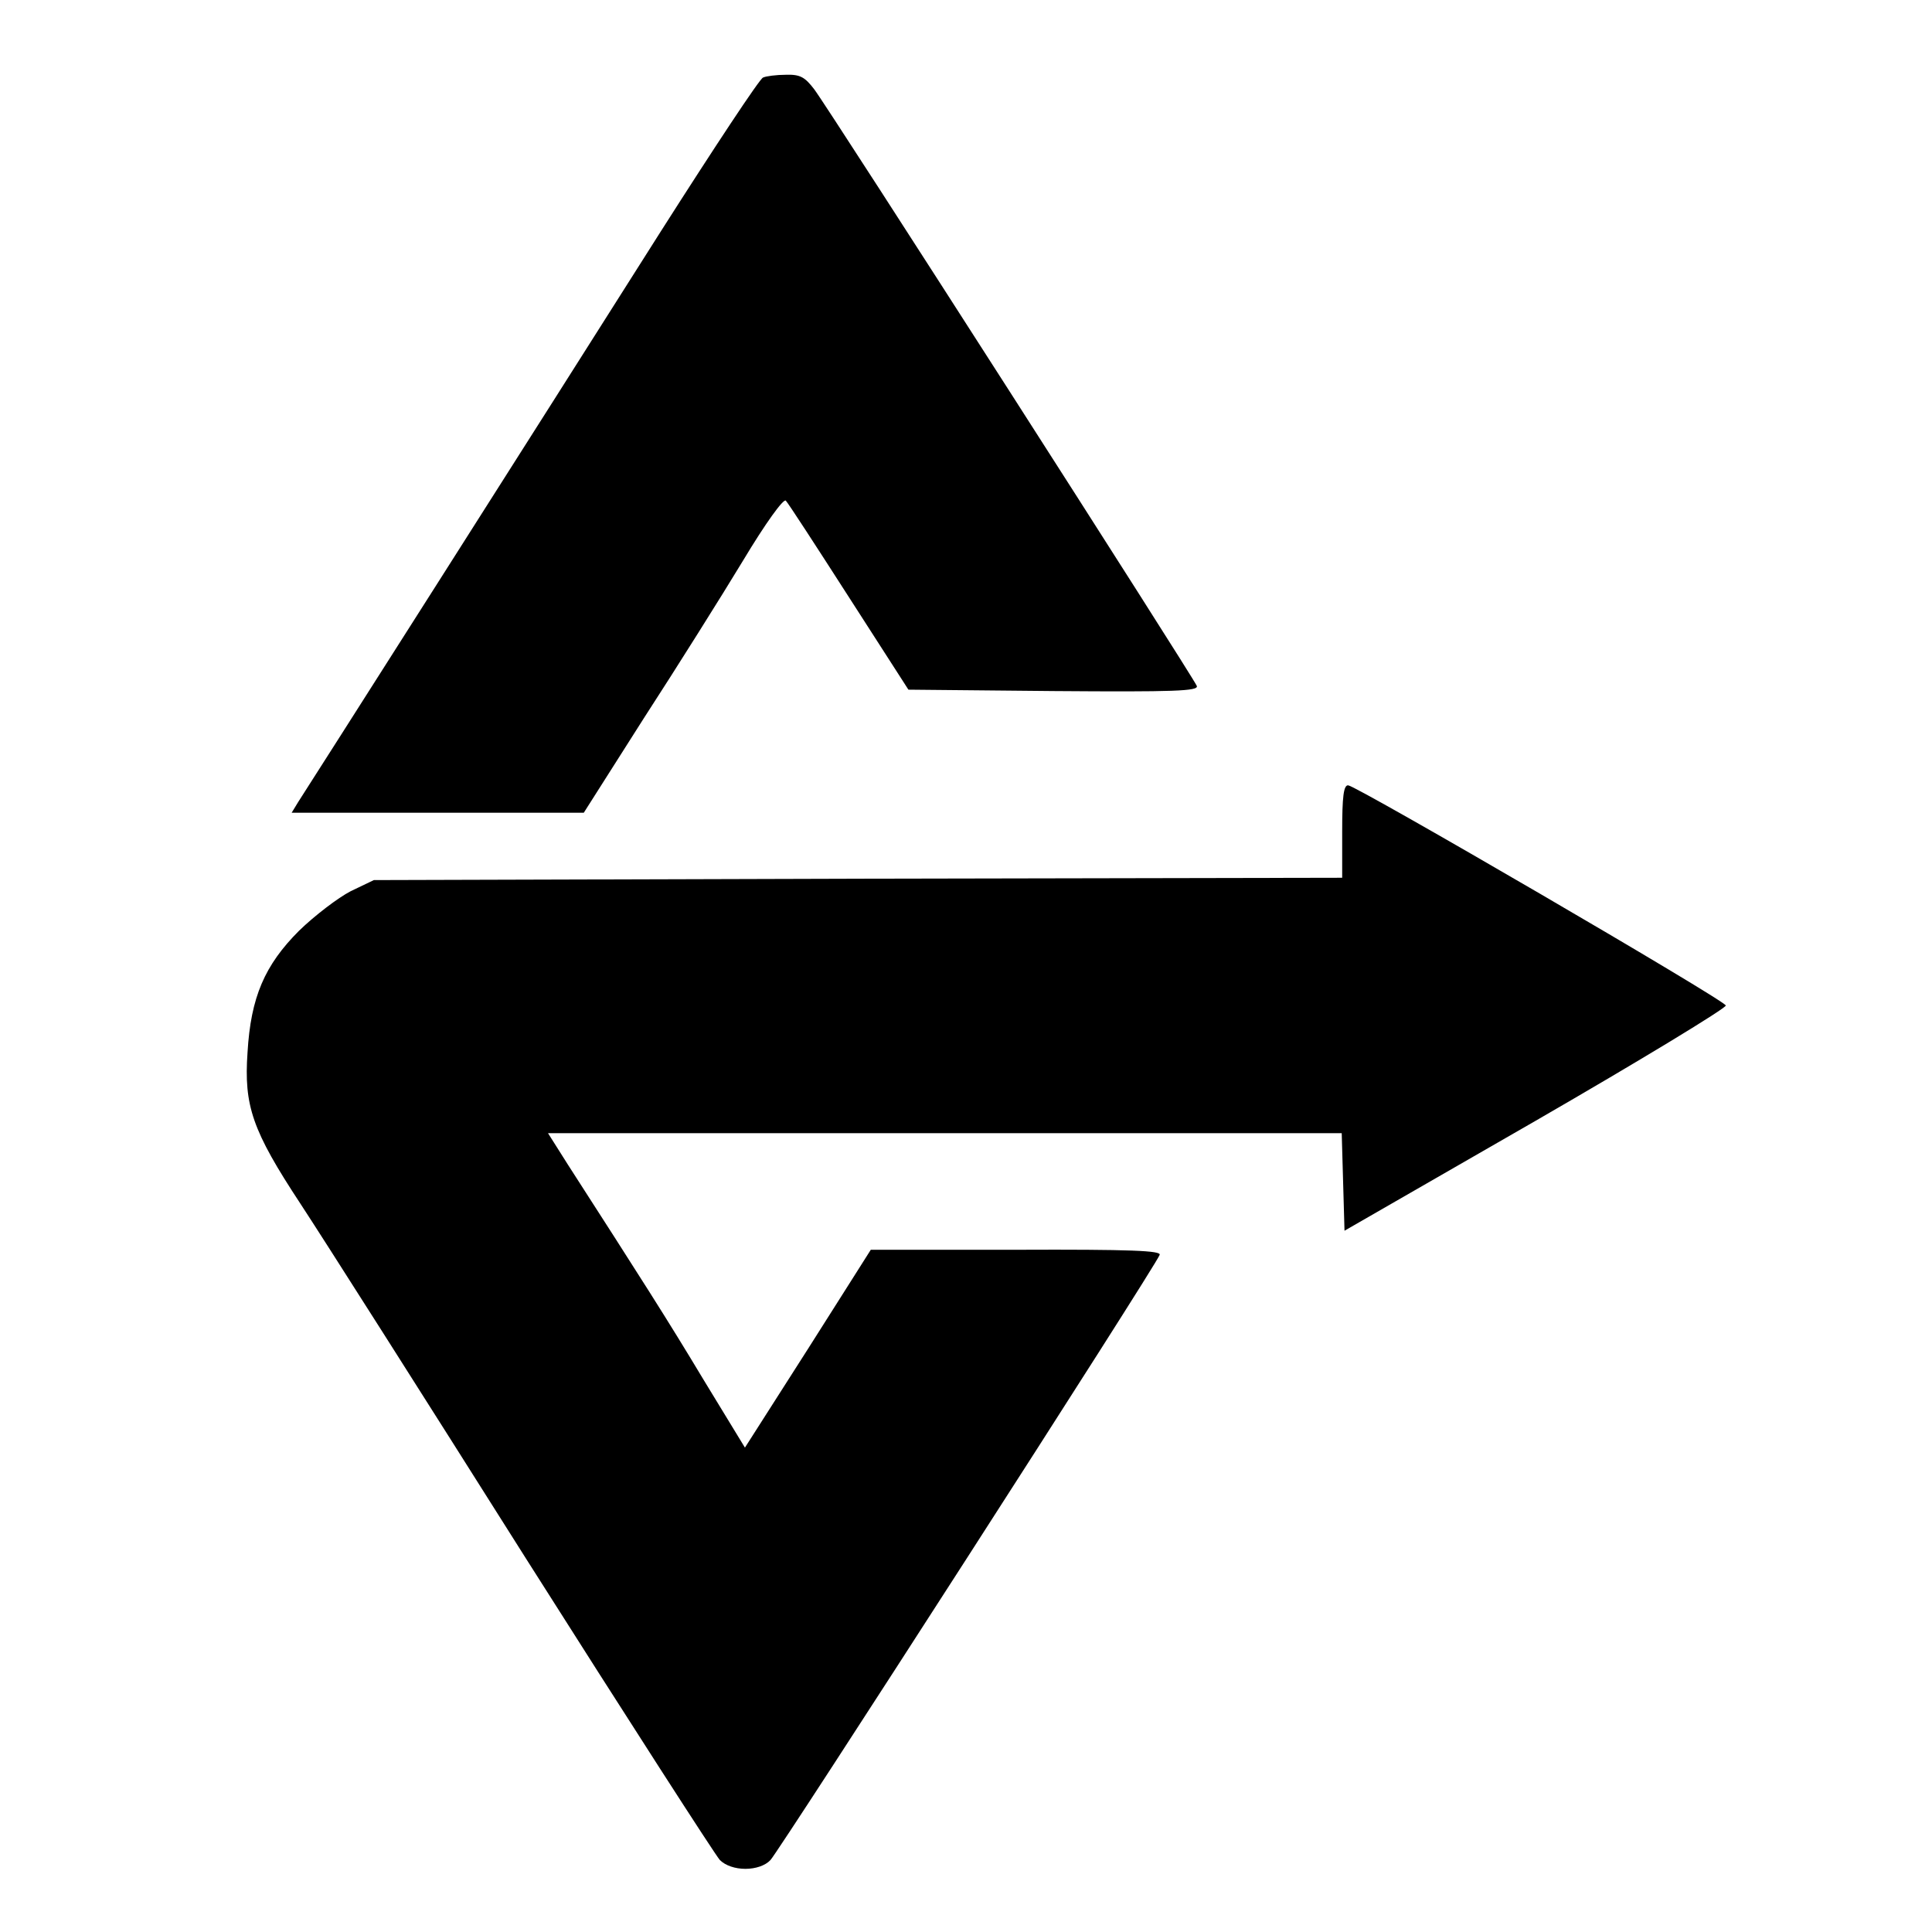
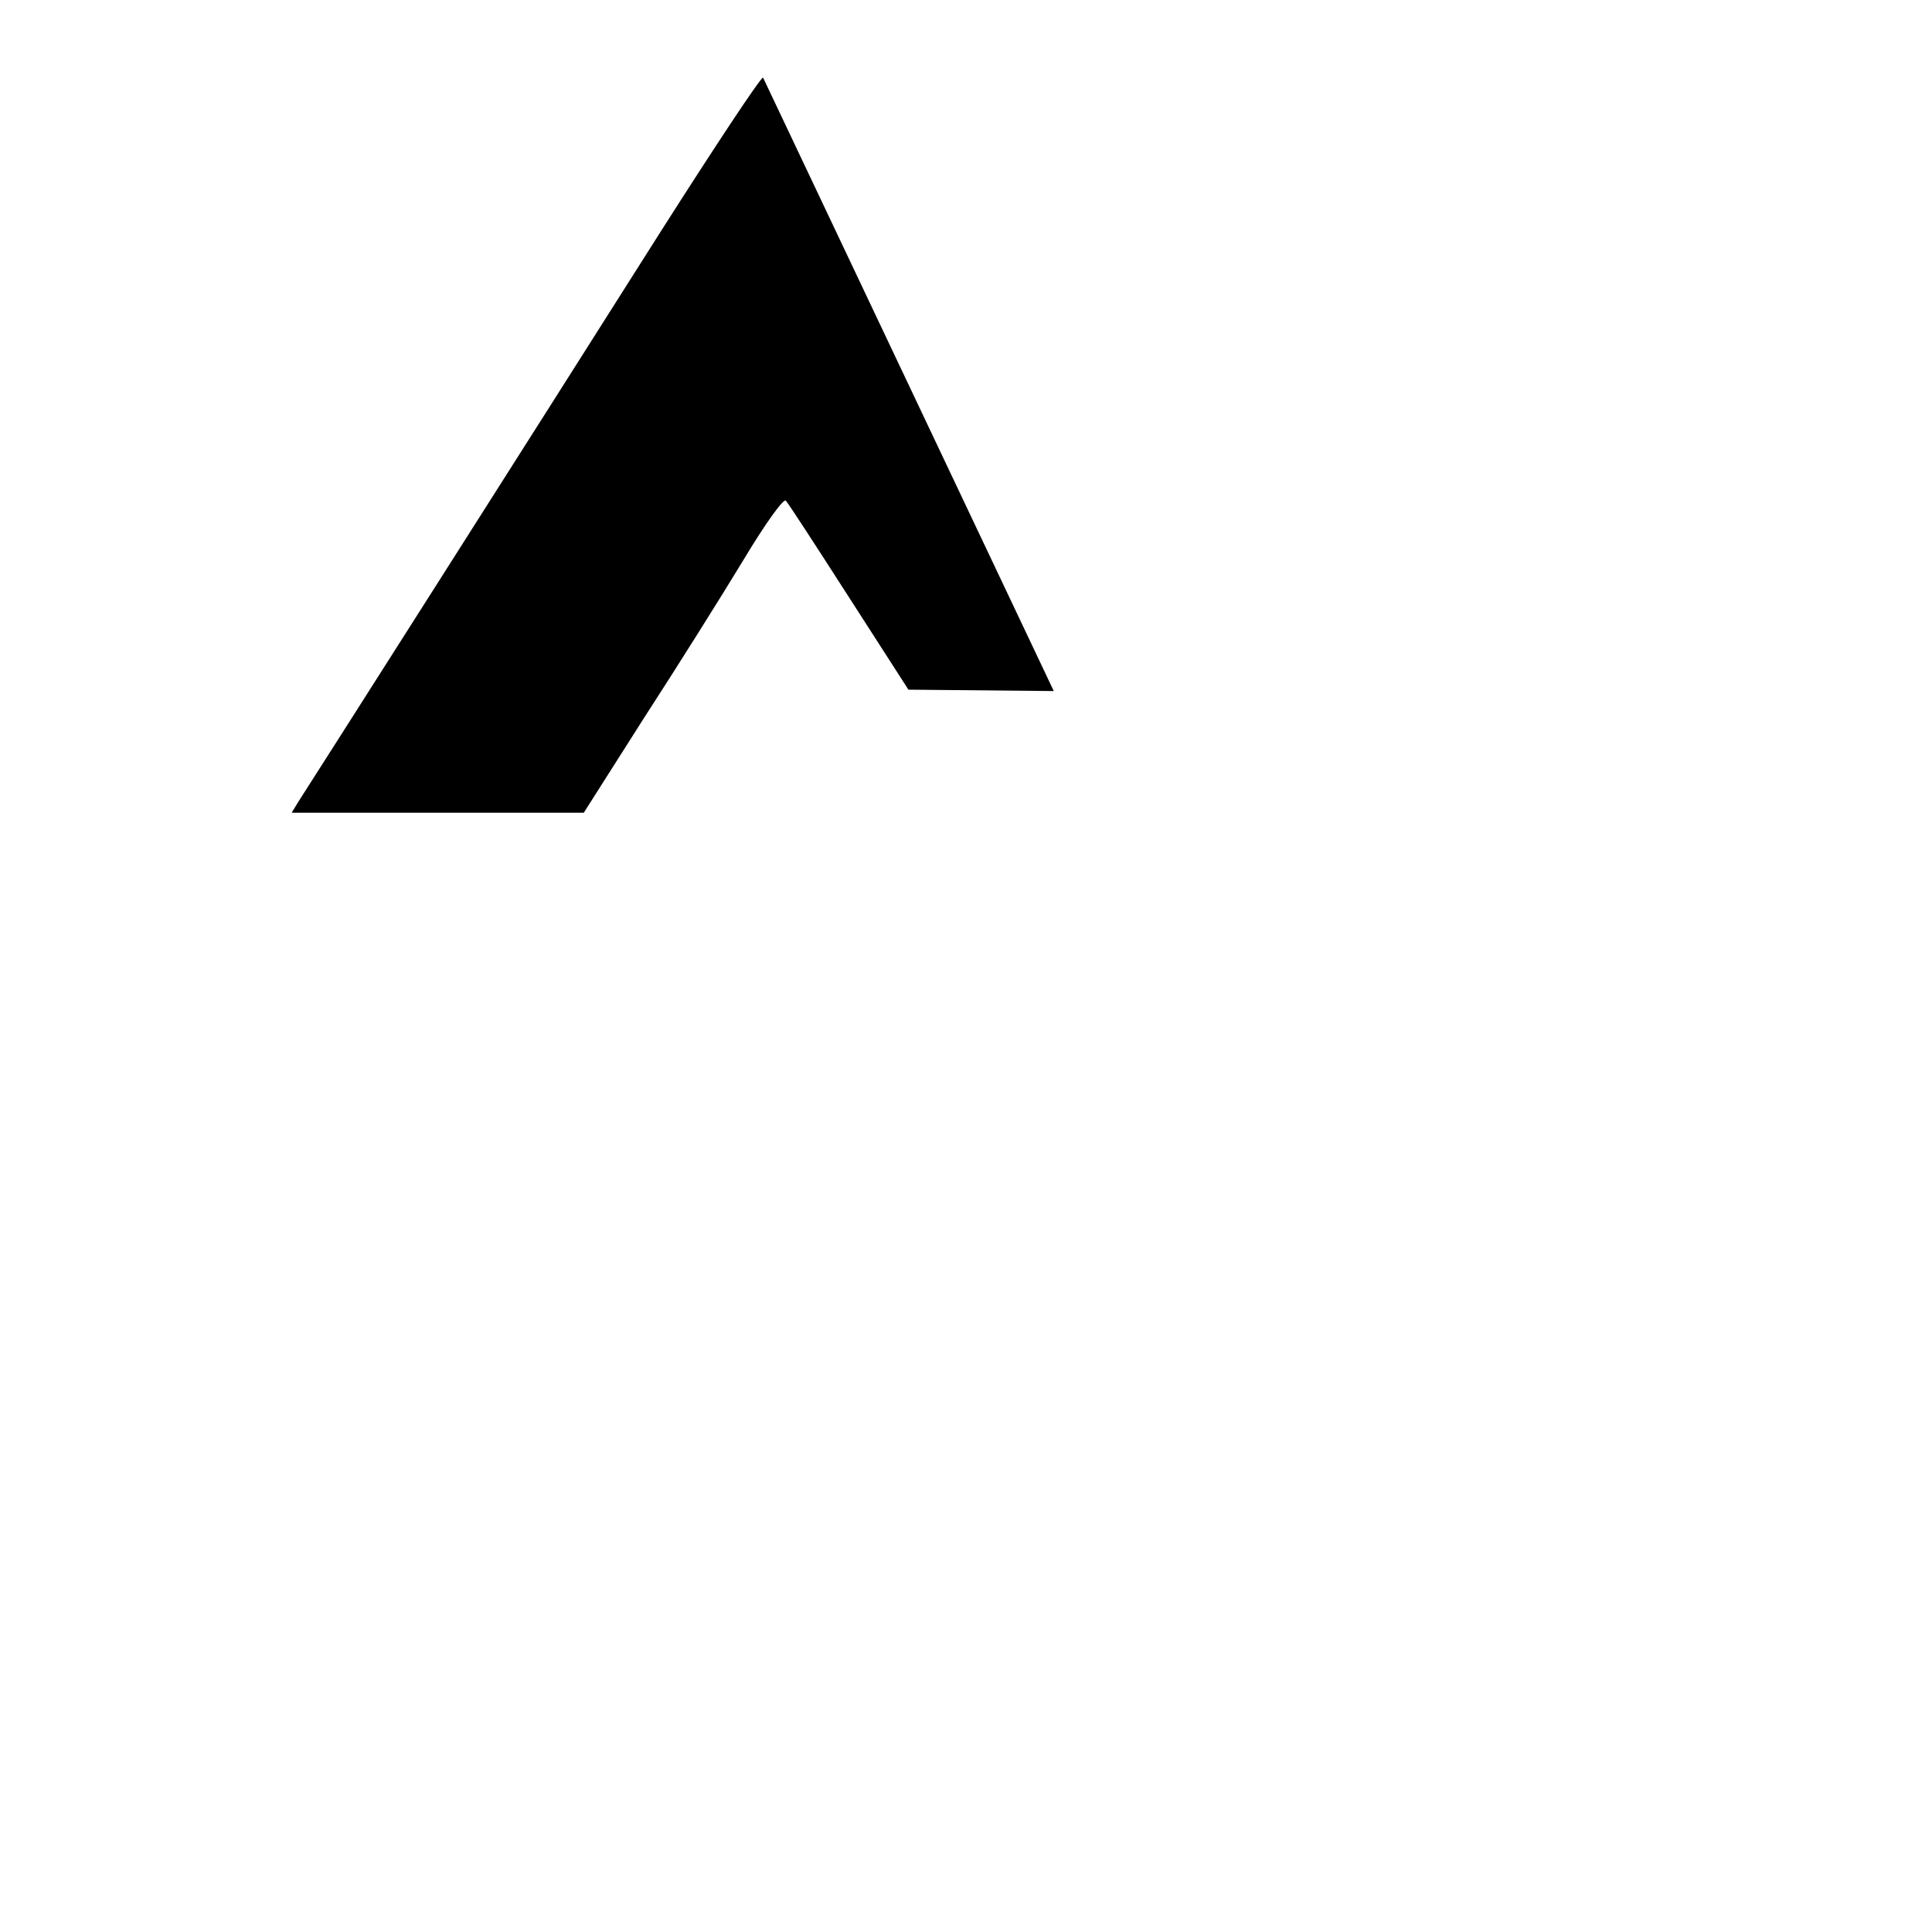
<svg xmlns="http://www.w3.org/2000/svg" version="1.0" width="416pt" height="416pt" viewBox="0 0 416 416" preserveAspectRatio="xMidYMid meet">
  <g transform="translate(0,416) scale(0.1,-0.1)" fill="#000000" stroke="none">
-     <path d="M1643 3993 c-7 -2 -106 -152 -220 -331 -267 -422 -762 -1200 -781 -1229 l-14 -23 314 0 315 0 129 203 c72 111 168 264 214 340 48 80 87 134 92 129 5 -5 66 -99 136 -208 l128 -199 313 -3 c261 -2 312 0 308 11 -7 18 -792 1243 -824 1285 -20 26 -30 32 -61 31 -20 0 -43 -3 -49 -6z" />
-     <path d="M2890 2370 l0 -100 -1042 -2 -1043 -3 -50 -24 c-27 -14 -77 -52 -111 -85 -74 -74 -104 -143 -111 -262 -8 -115 10 -168 114 -326 48 -73 266 -416 485 -763 220 -347 408 -639 418 -650 12 -12 33 -19 55 -19 22 0 43 7 54 19 19 20 829 1278 838 1303 4 9 -61 12 -308 11 l-314 0 -135 -213 -136 -213 -89 146 c-78 130 -135 219 -292 463 l-43 68 855 0 854 0 3 -105 3 -105 412 237 c227 131 411 243 409 248 -3 12 -795 473 -813 474 -10 1 -13 -25 -13 -99z" />
+     <path d="M1643 3993 c-7 -2 -106 -152 -220 -331 -267 -422 -762 -1200 -781 -1229 l-14 -23 314 0 315 0 129 203 c72 111 168 264 214 340 48 80 87 134 92 129 5 -5 66 -99 136 -208 l128 -199 313 -3 z" />
  </g>
</svg>